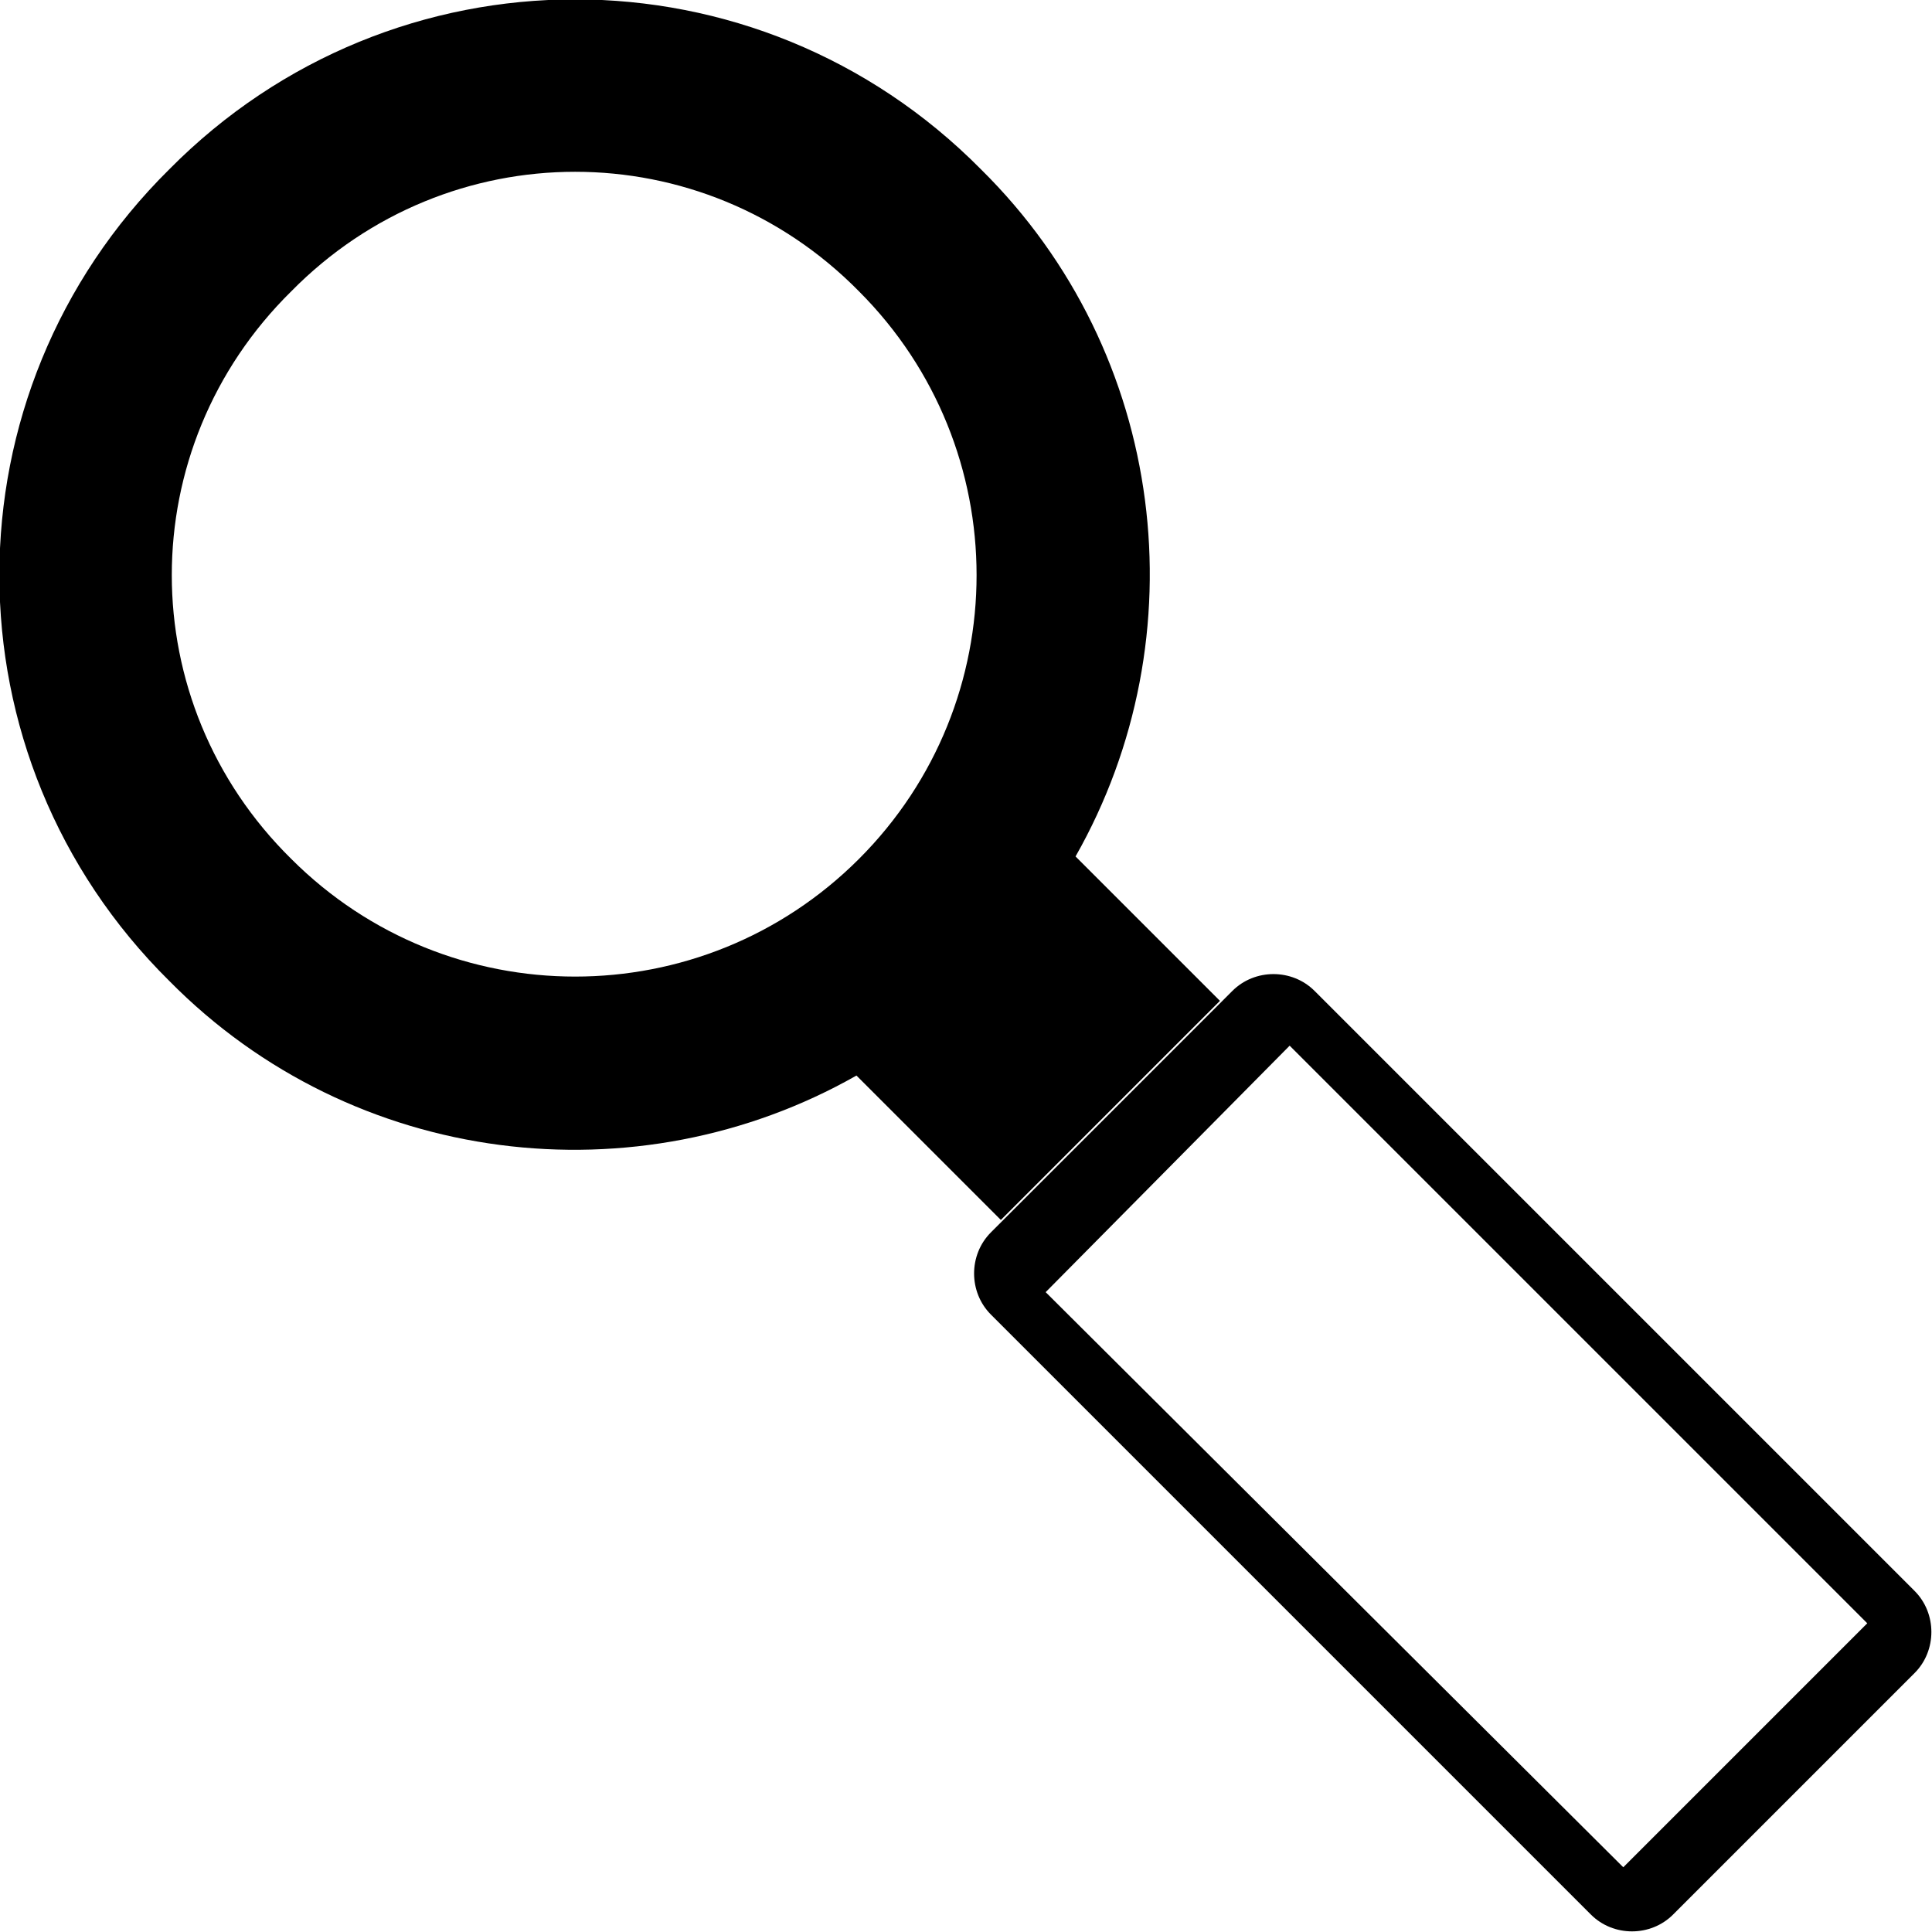
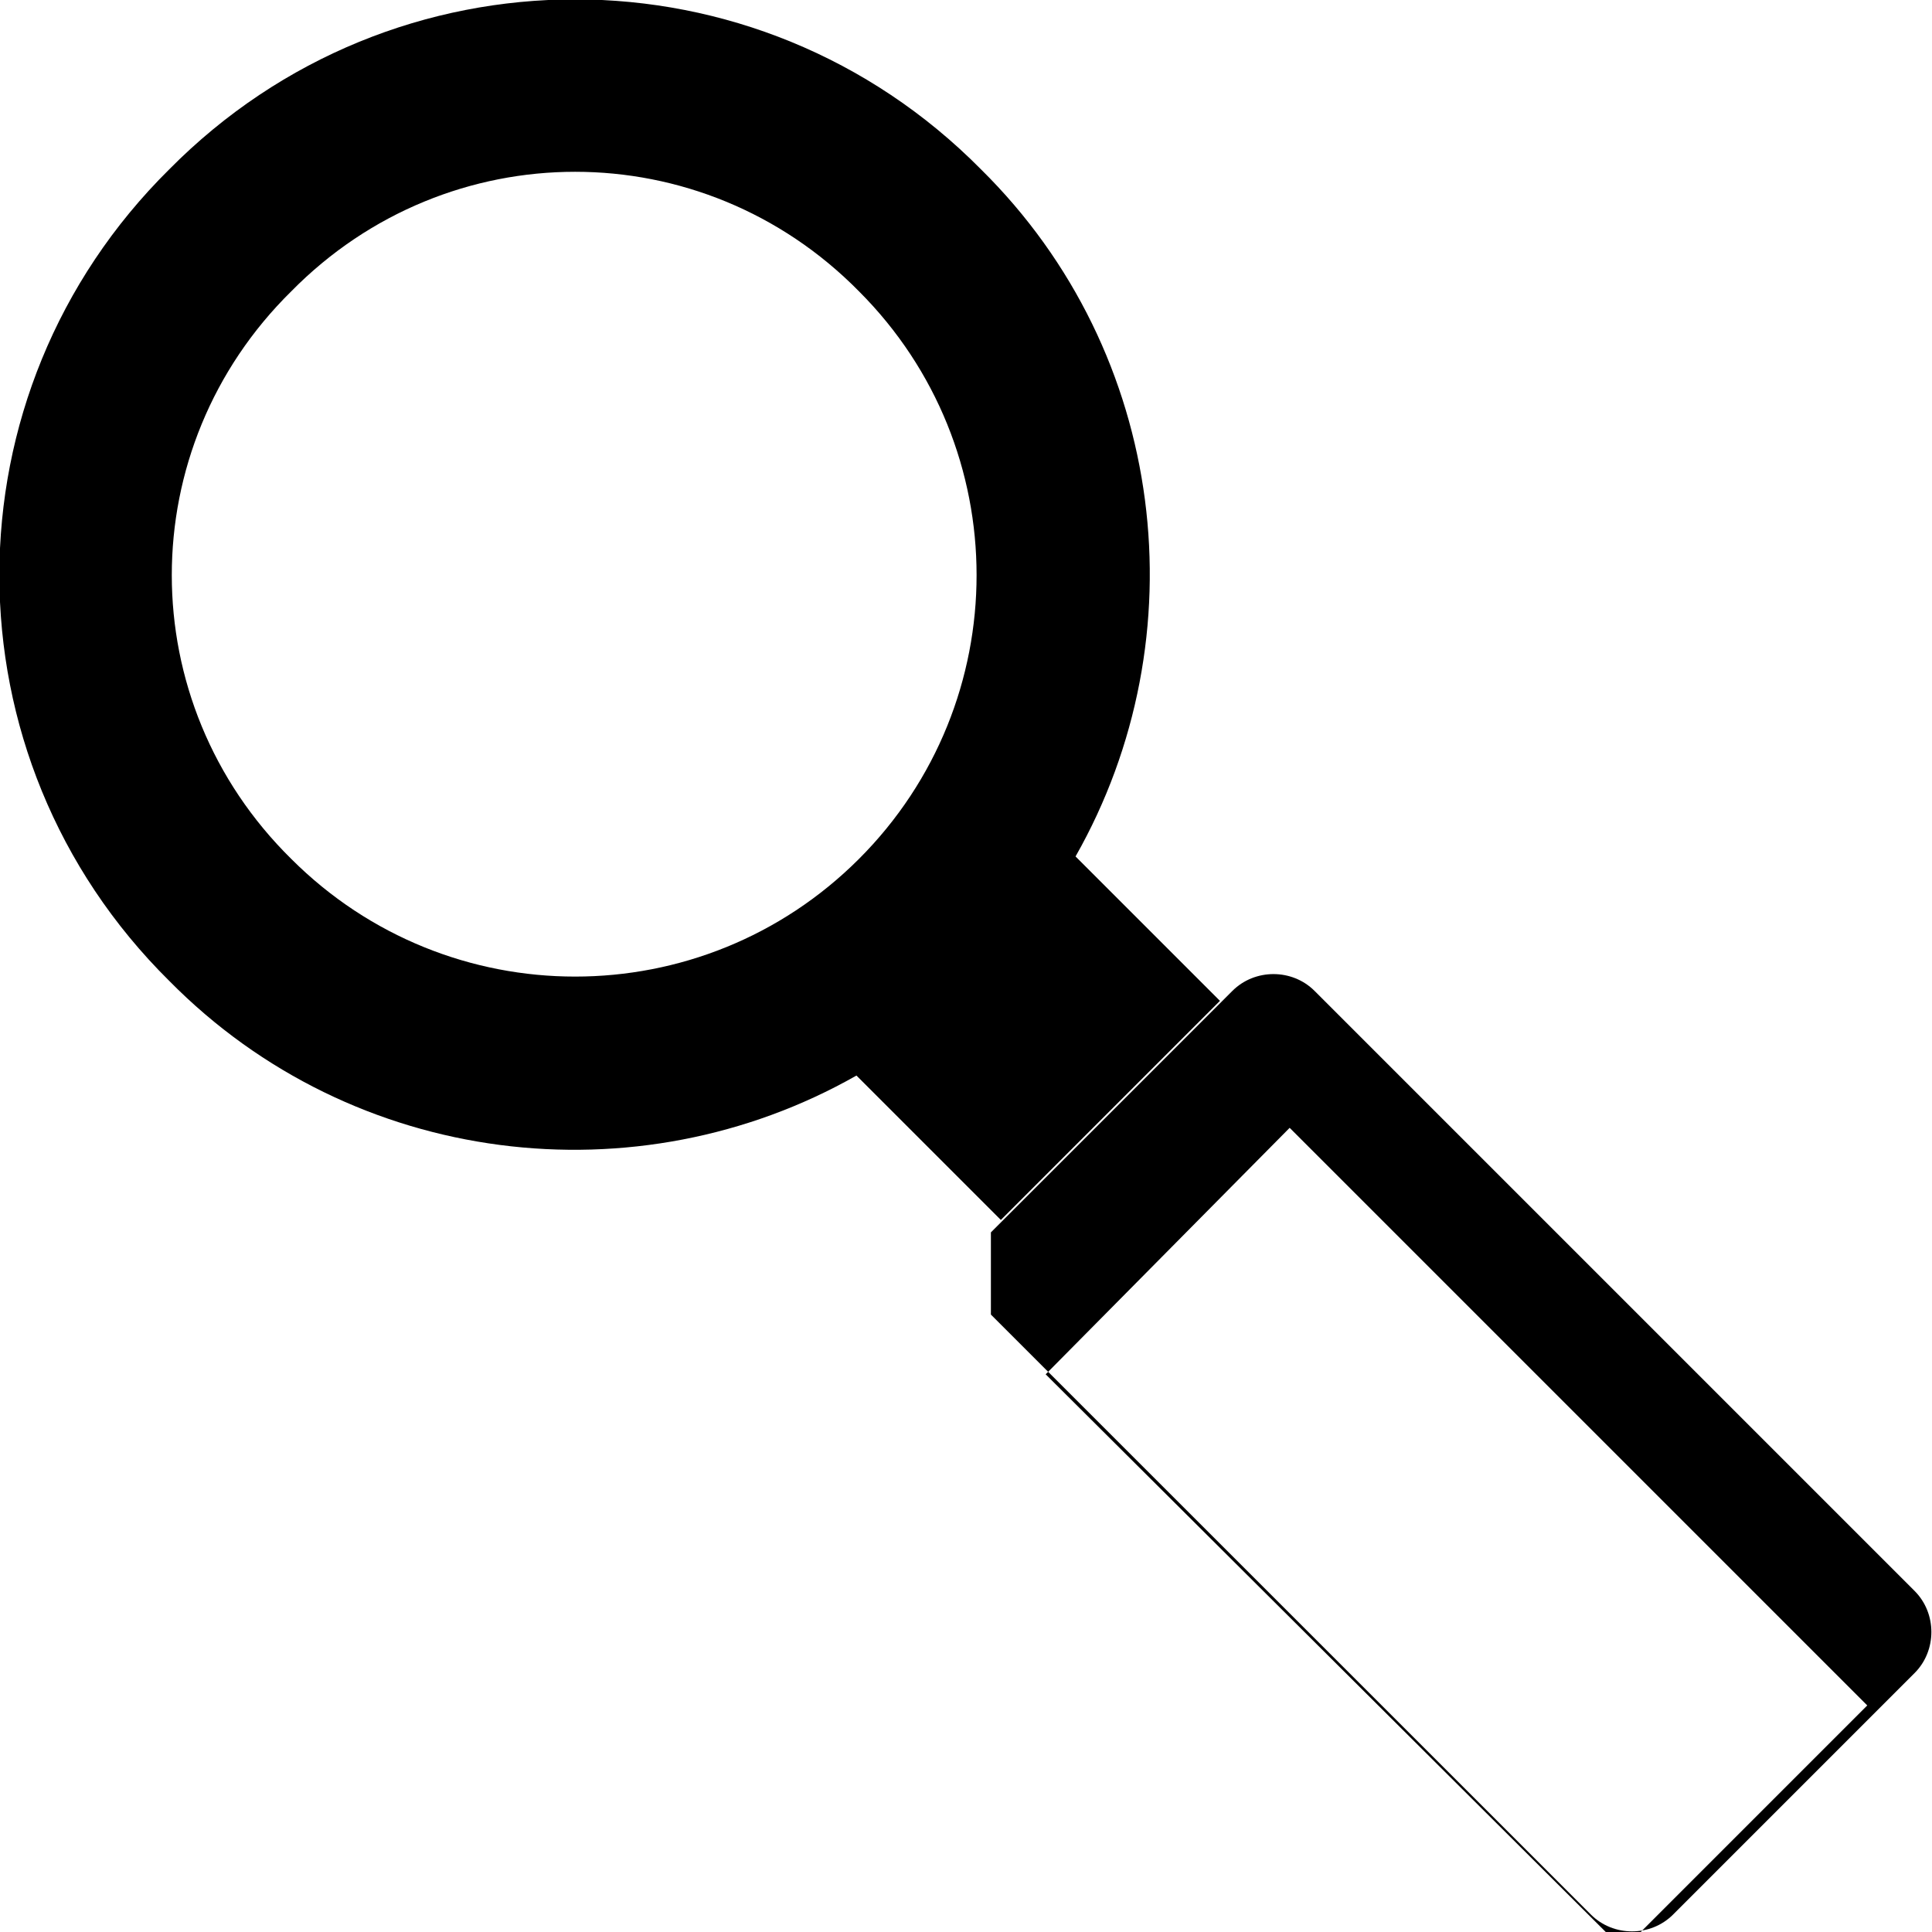
<svg xmlns="http://www.w3.org/2000/svg" xml:space="preserve" width="59" height="59" style="shape-rendering:geometricPrecision;text-rendering:geometricPrecision;image-rendering:optimizeQuality;fill-rule:evenodd;clip-rule:evenodd" viewBox="0 0 776 776">
-   <path d="m398 495 97-97c9-9 24-9 33 0l241 241c9 9 9 24 0 33l-97 97c-9 9-24 9-33 0L398 528c-9-9-9-24 0-33m22 24 98-99 232 232-98 98zM117 117c63-64 165-64 228 0 63 63 63 165 0 228s-165 63-228 0c-64-63-64-165 0-228M68 68c90-91 236-91 326 0 75 74 88 188 38 276l58 58-88 88-58-58c-88 50-202 37-276-38-91-90-91-236 0-326" style="fill:#000" />
+   <path d="m398 495 97-97c9-9 24-9 33 0l241 241c9 9 9 24 0 33l-97 97c-9 9-24 9-33 0L398 528m22 24 98-99 232 232-98 98zM117 117c63-64 165-64 228 0 63 63 63 165 0 228s-165 63-228 0c-64-63-64-165 0-228M68 68c90-91 236-91 326 0 75 74 88 188 38 276l58 58-88 88-58-58c-88 50-202 37-276-38-91-90-91-236 0-326" style="fill:#000" />
</svg>